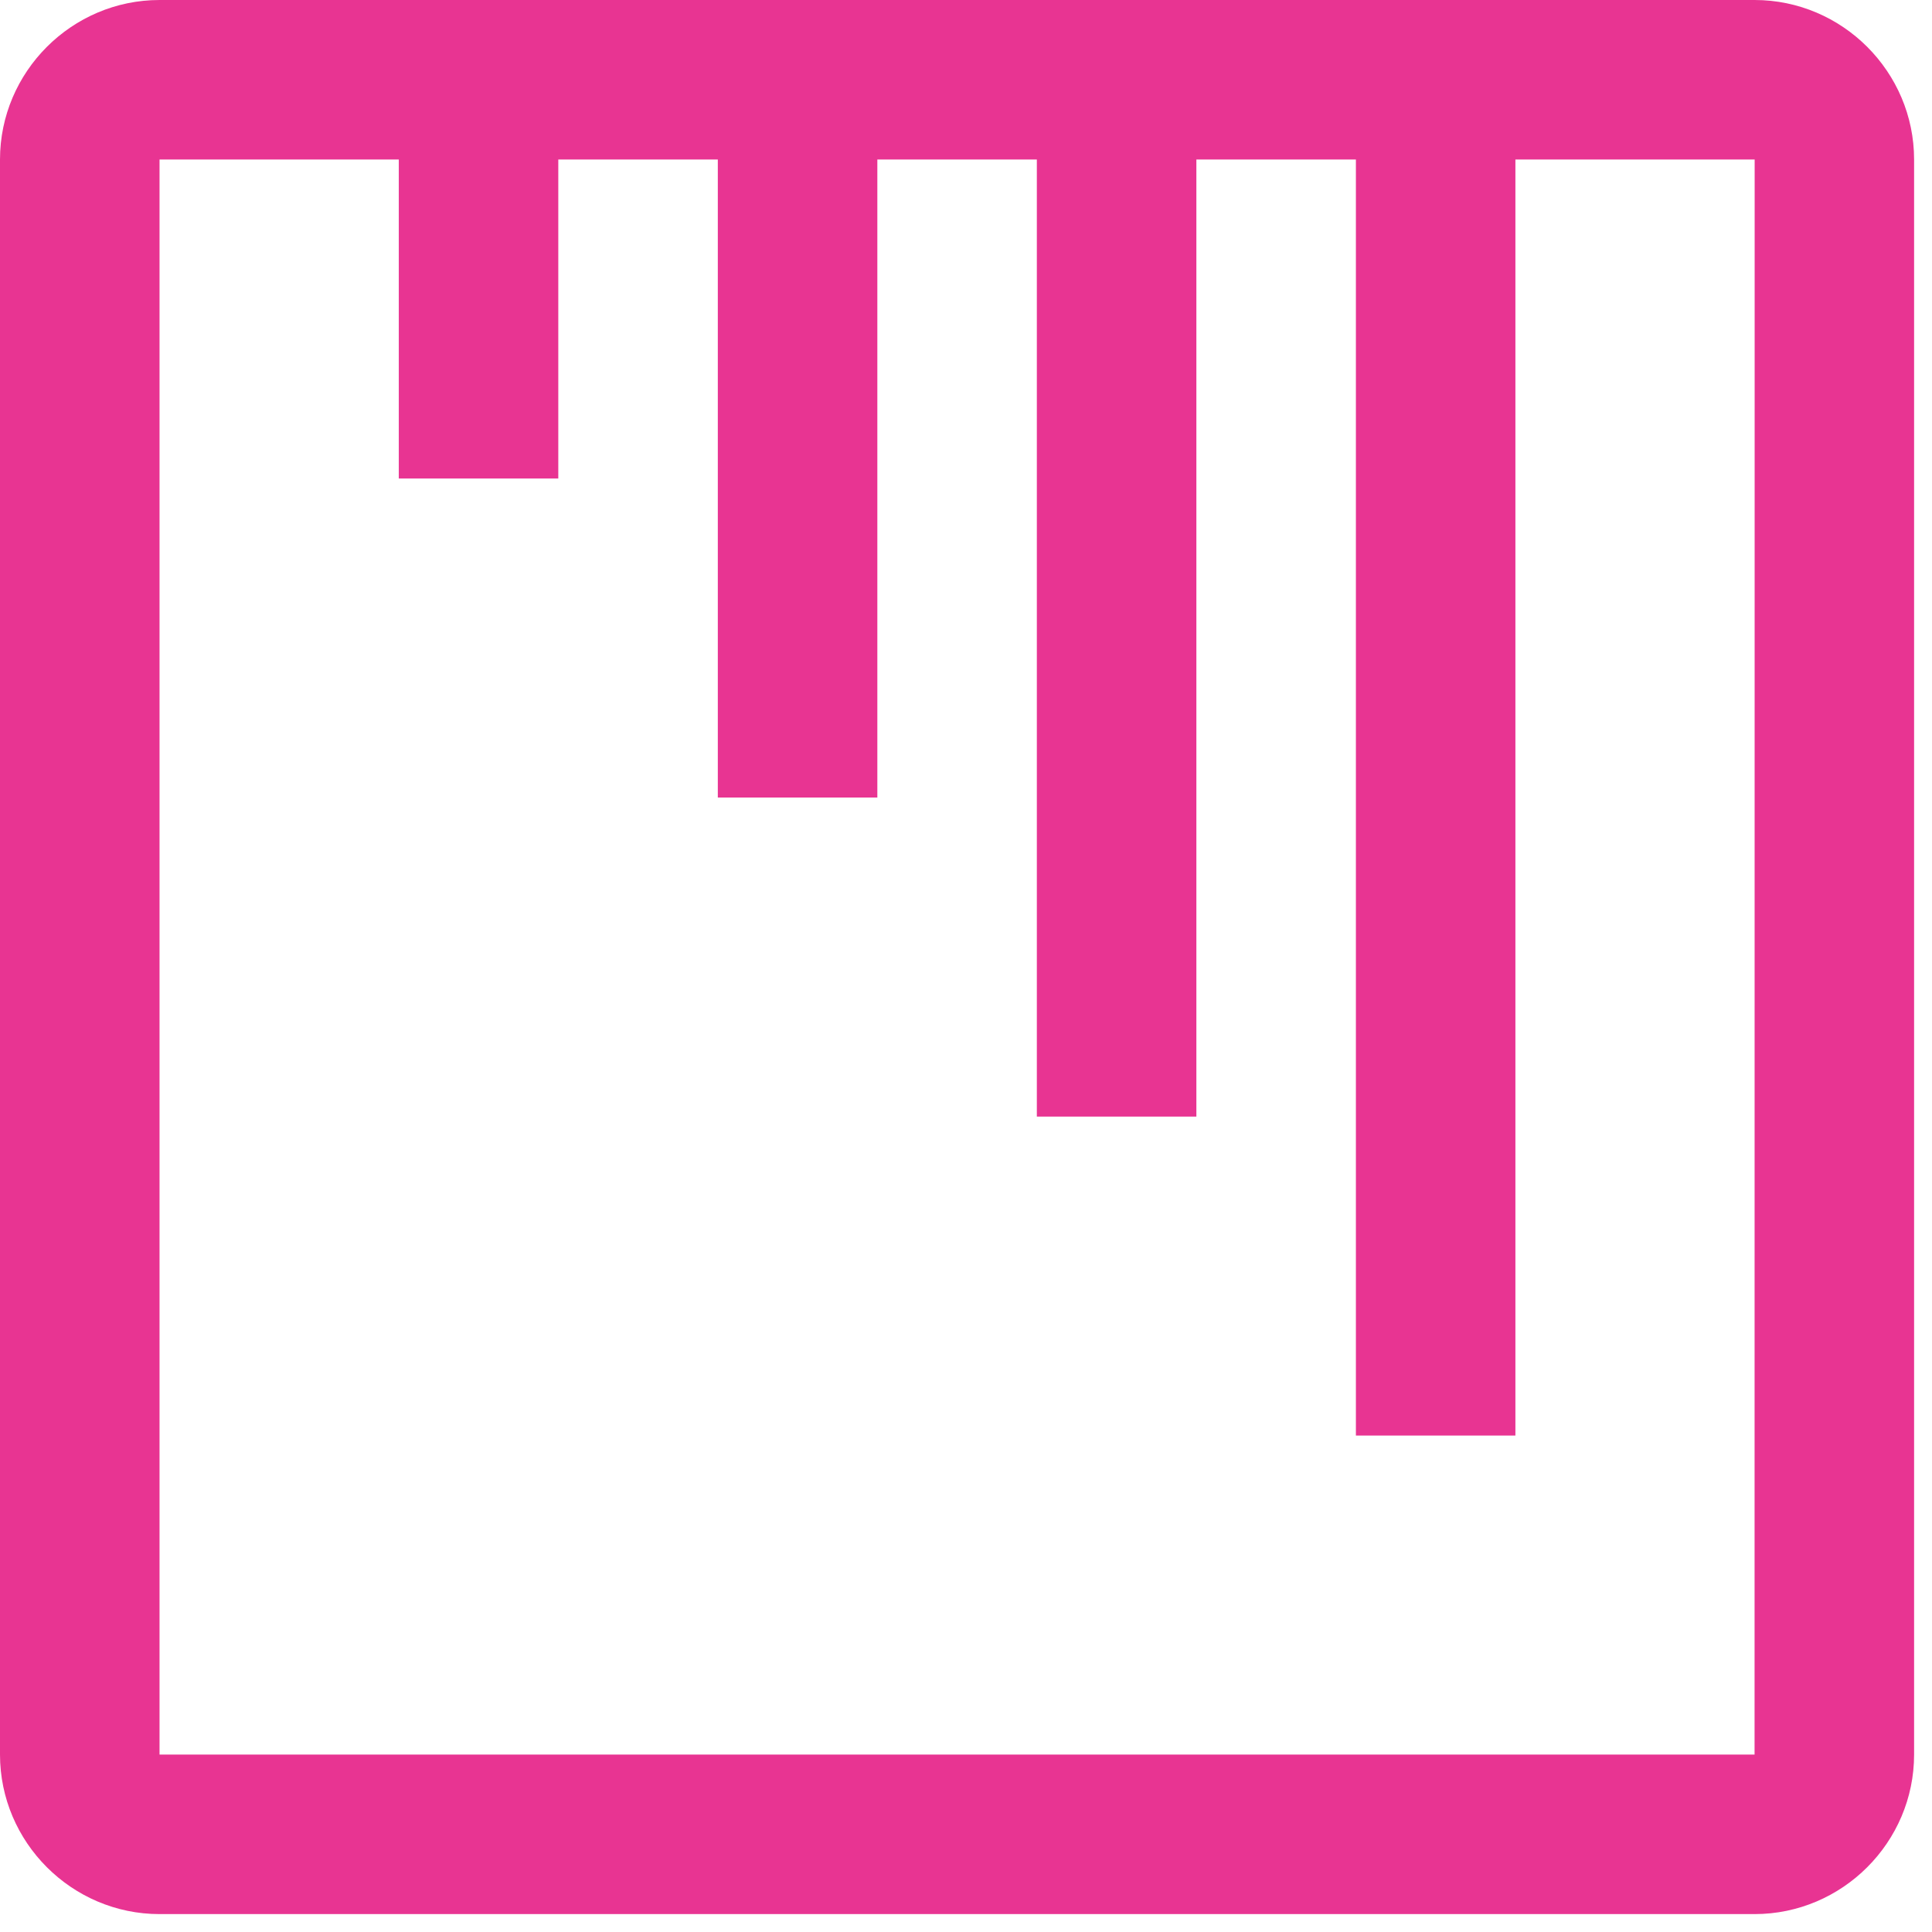
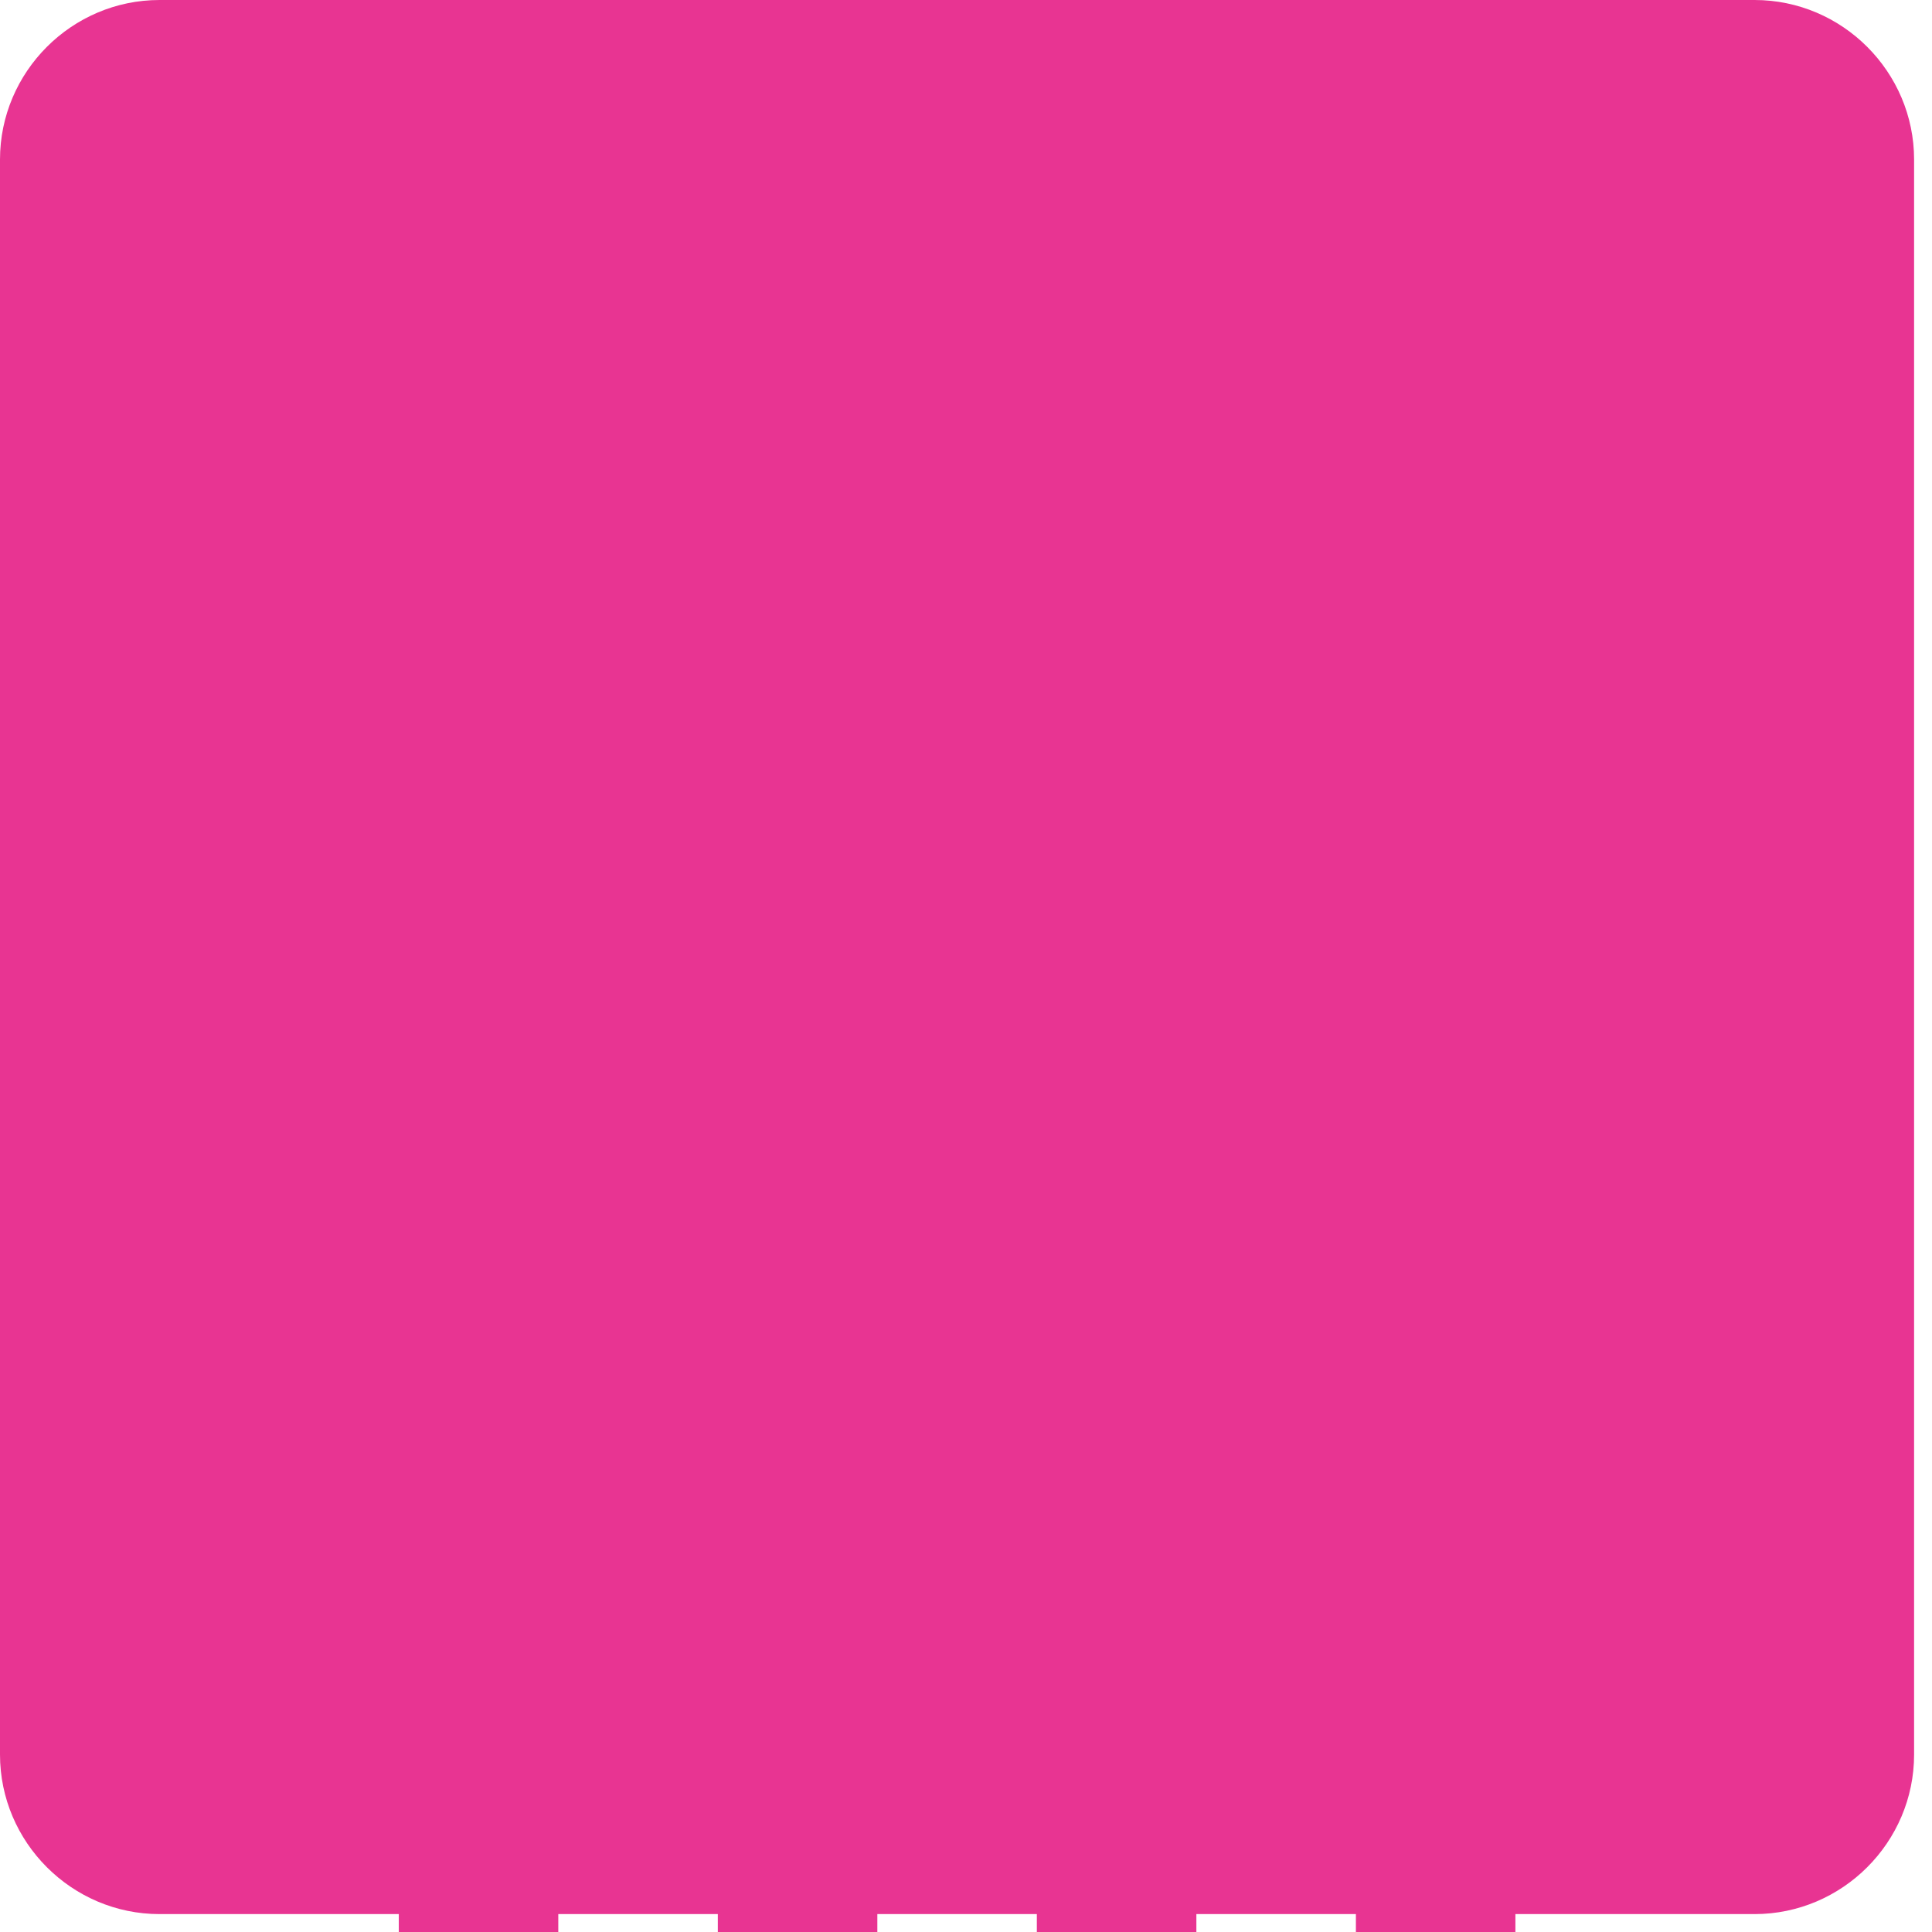
<svg xmlns="http://www.w3.org/2000/svg" fill="none" height="63" viewBox="0 0 63 63" width="63">
-   <path d="m57.214 0h-52.012c-2.86 0-5.202 2.341-5.202 5.202v52.012c0 2.86 2.341 5.202 5.202 5.202h52.012c2.86 0 5.202-2.341 5.202-5.202v-52.012c0-2.86-2.341-5.202-5.202-5.202zm0 57.214h-52.012v-52.012h7.802v10.402h5.201v-10.402h5.202v20.805h5.202v-20.805h5.201v31.208h5.202v-31.208h5.202v41.61h5.201v-41.61h7.802z" fill="#e83492" />
+   <path d="m57.214 0h-52.012c-2.86 0-5.202 2.341-5.202 5.202v52.012c0 2.86 2.341 5.202 5.202 5.202h52.012c2.86 0 5.202-2.341 5.202-5.202v-52.012c0-2.86-2.341-5.202-5.202-5.202zm0 57.214h-52.012h7.802v10.402h5.201v-10.402h5.202v20.805h5.202v-20.805h5.201v31.208h5.202v-31.208h5.202v41.61h5.201v-41.61h7.802z" fill="#e83492" />
</svg>